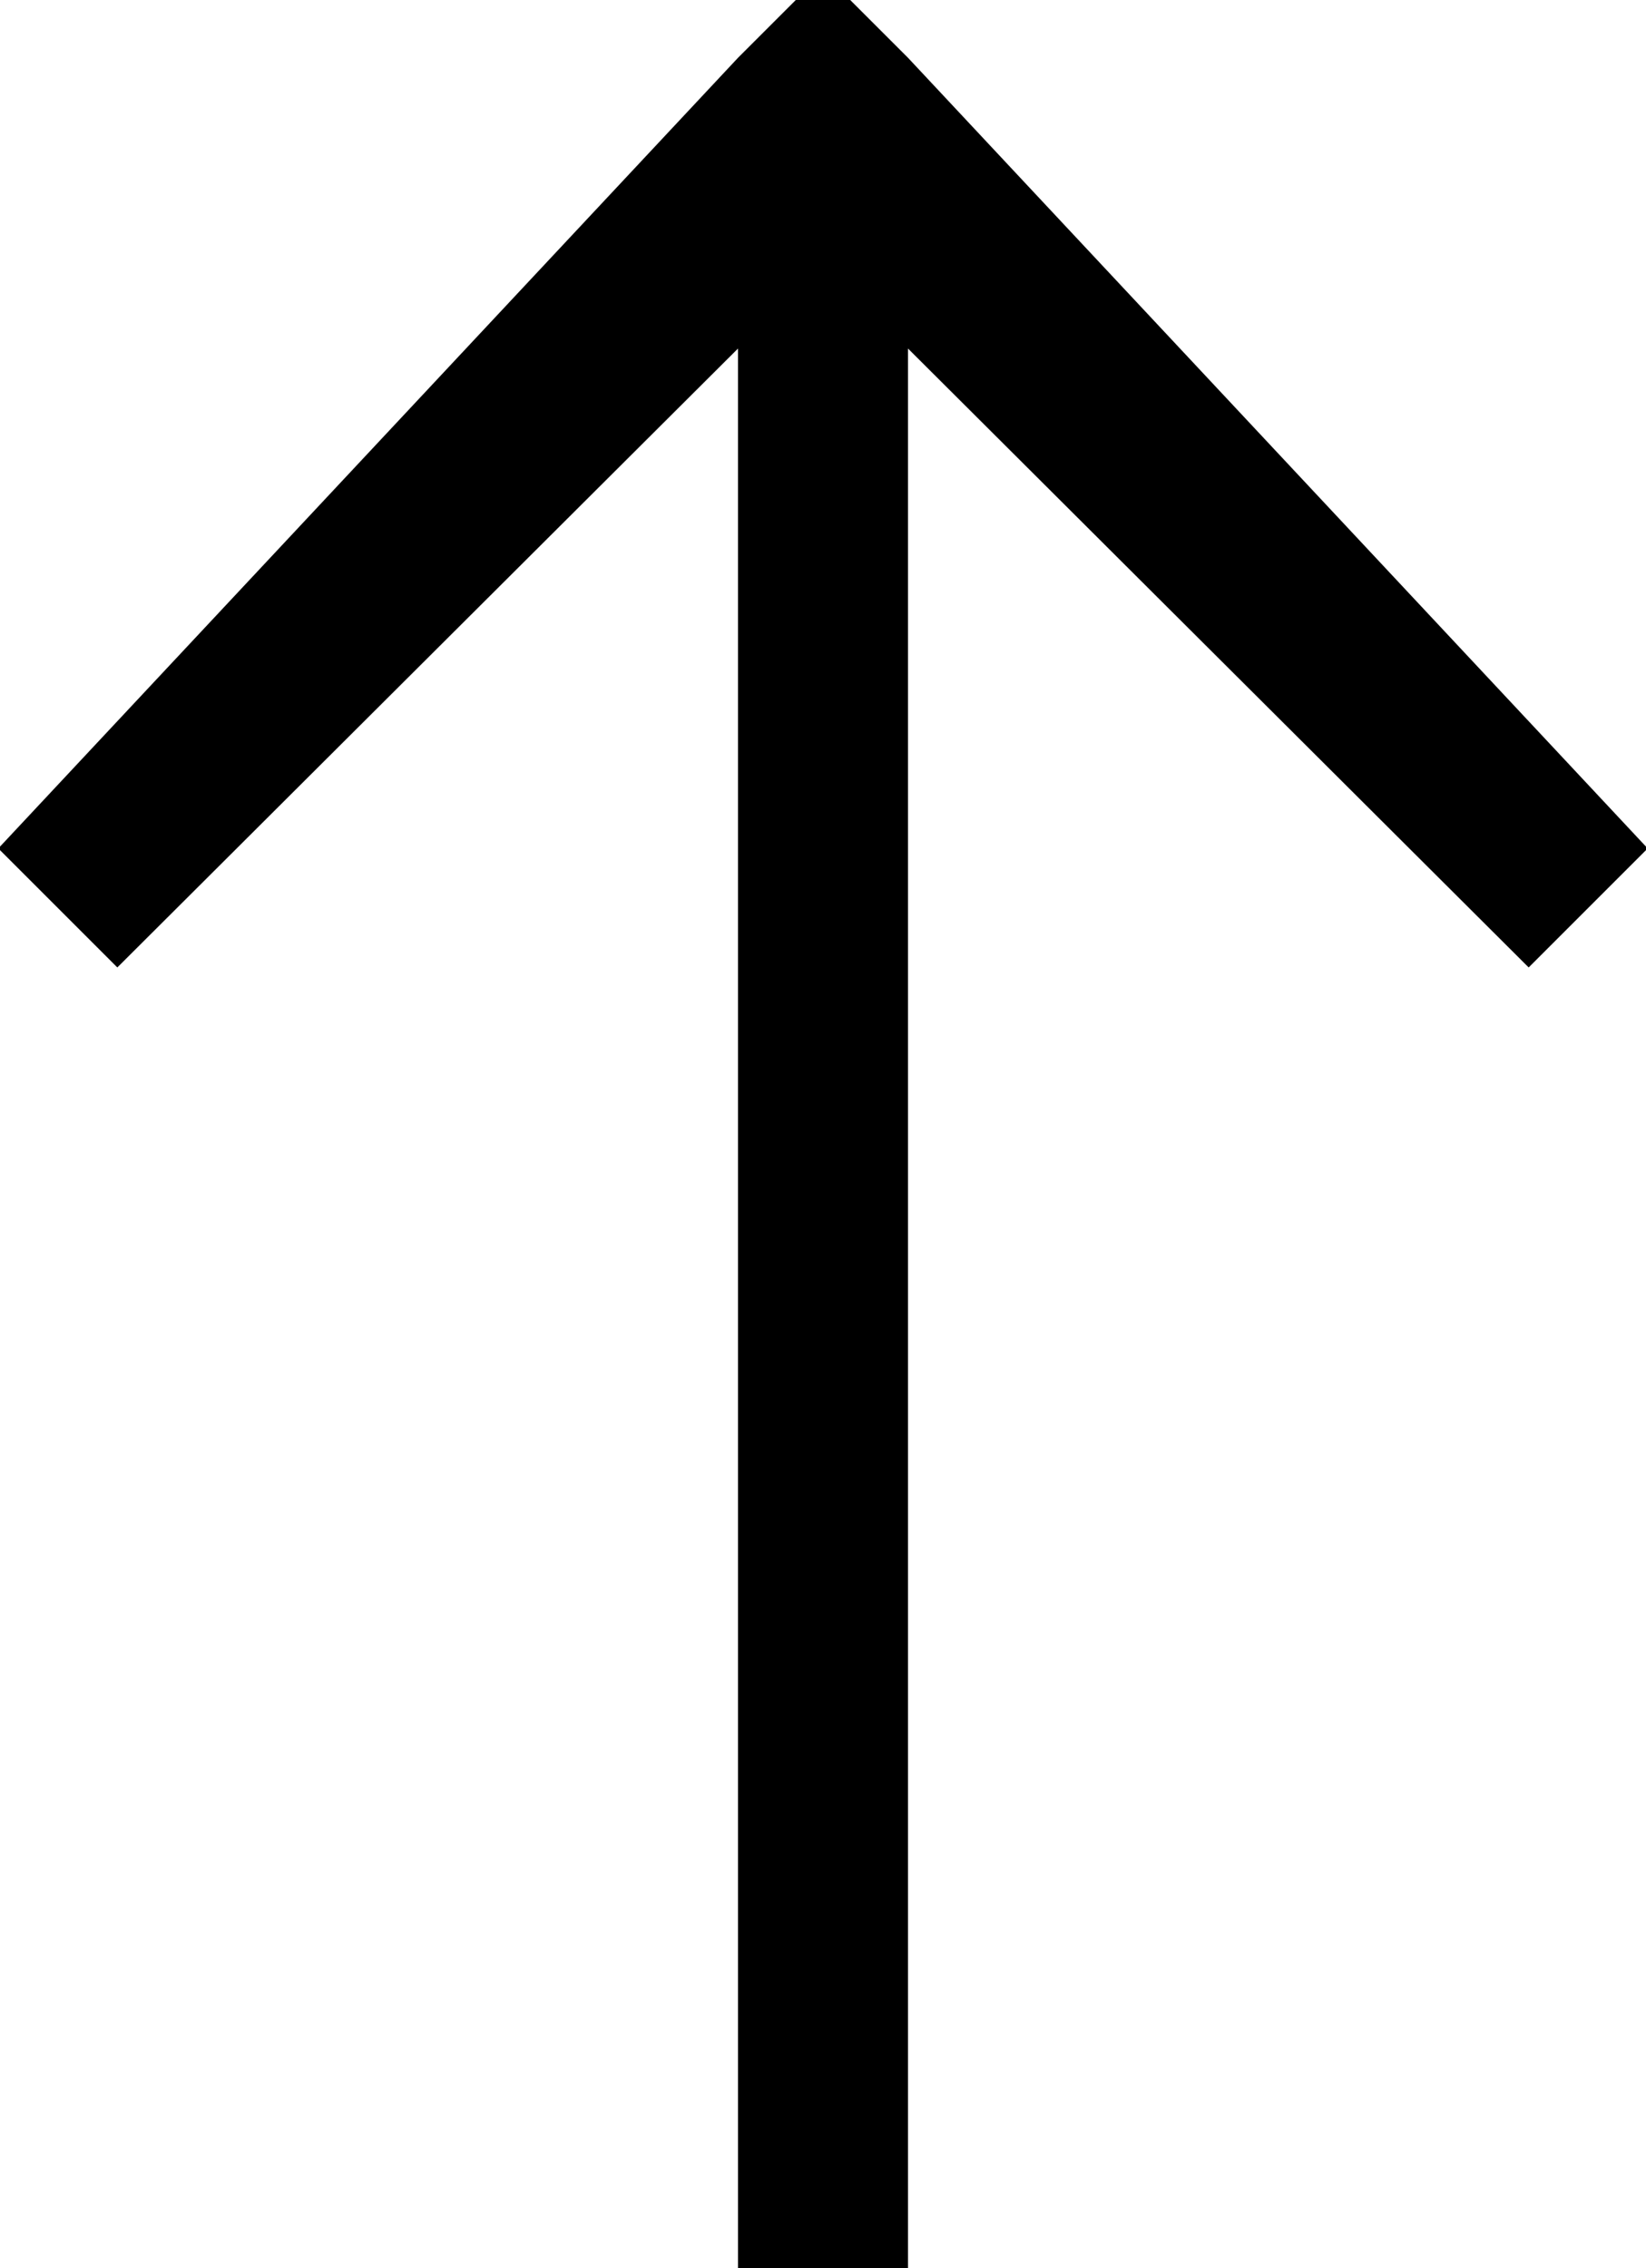
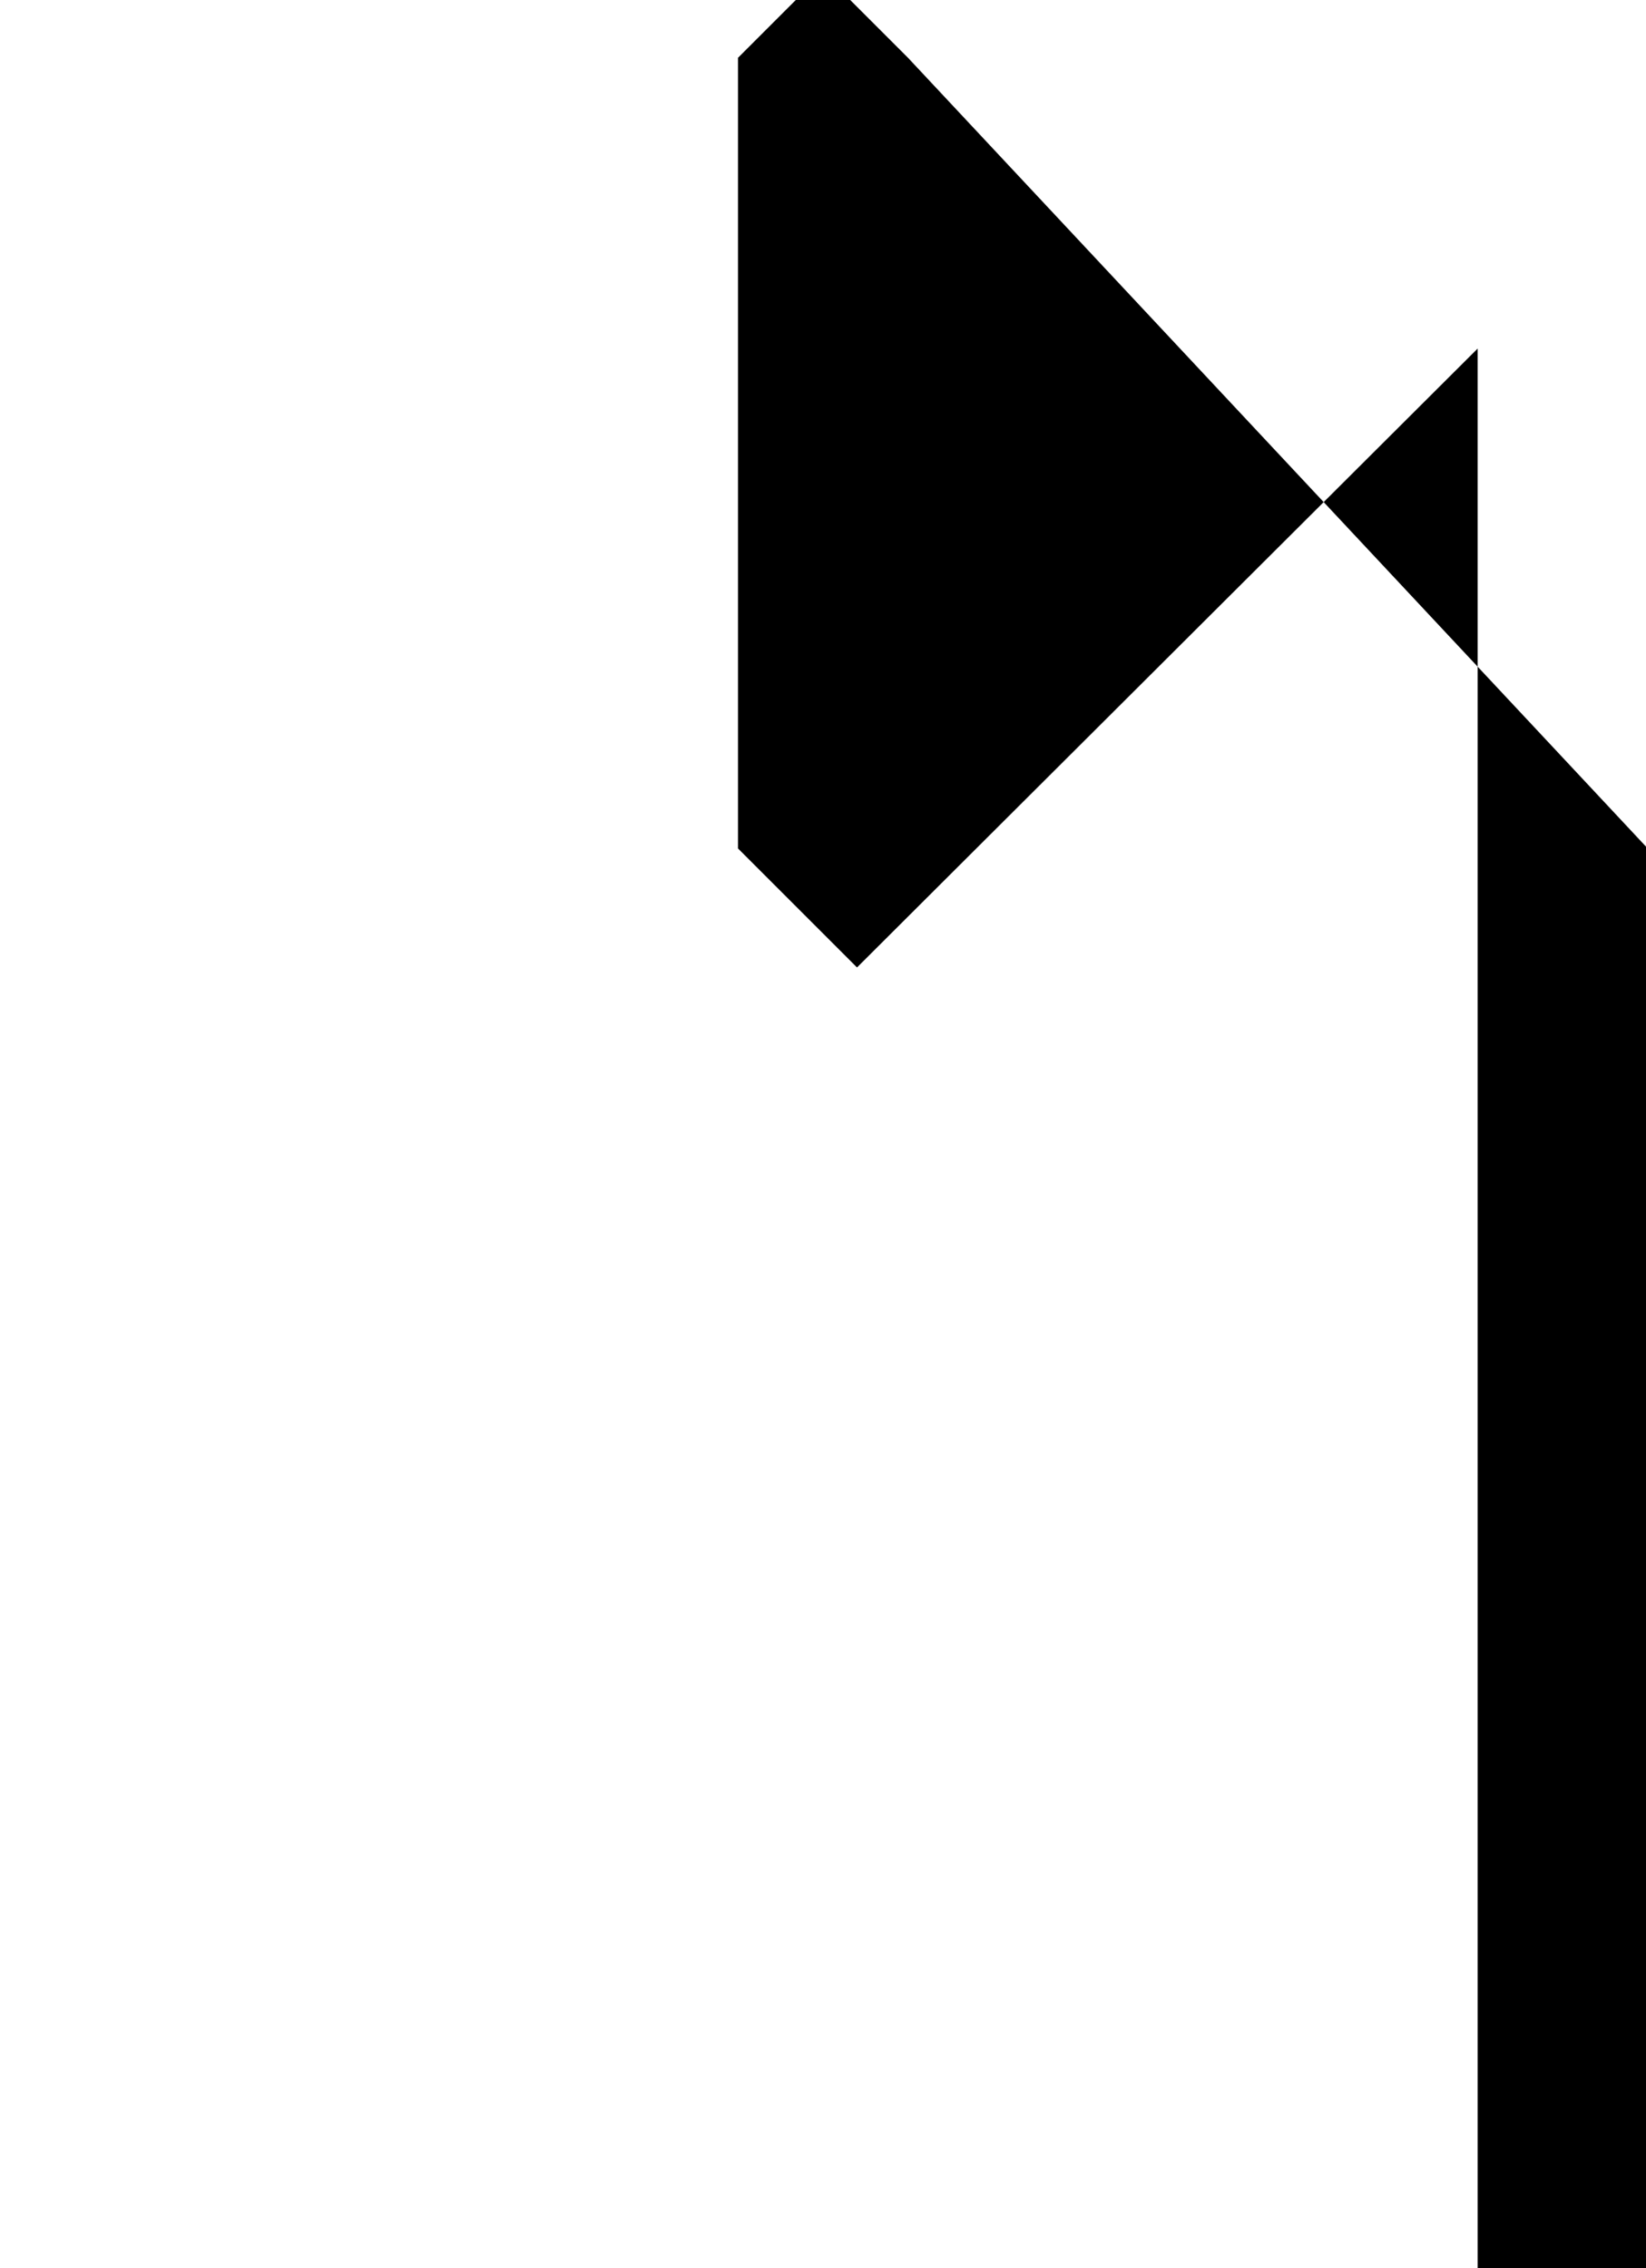
<svg xmlns="http://www.w3.org/2000/svg" width="9.68" height="13.34" viewBox="0 0 9.68 13.34">
  <defs>
    <style>
      .cls-1 {
        fill-rule: evenodd;
      }
    </style>
  </defs>
-   <path id="i_pagetop" class="cls-1" d="M1413.35,2168.65l-0.7.7-3.65-3.64V2177h-1v-11.29l-3.65,3.64-0.7-.7L1408,2164l0.35-.35h0.3L1409,2164Z" transform="translate(-1403.66 -2163.66)" />
+   <path id="i_pagetop" class="cls-1" d="M1413.35,2168.65V2177h-1v-11.29l-3.65,3.64-0.7-.7L1408,2164l0.35-.35h0.3L1409,2164Z" transform="translate(-1403.66 -2163.66)" />
</svg>